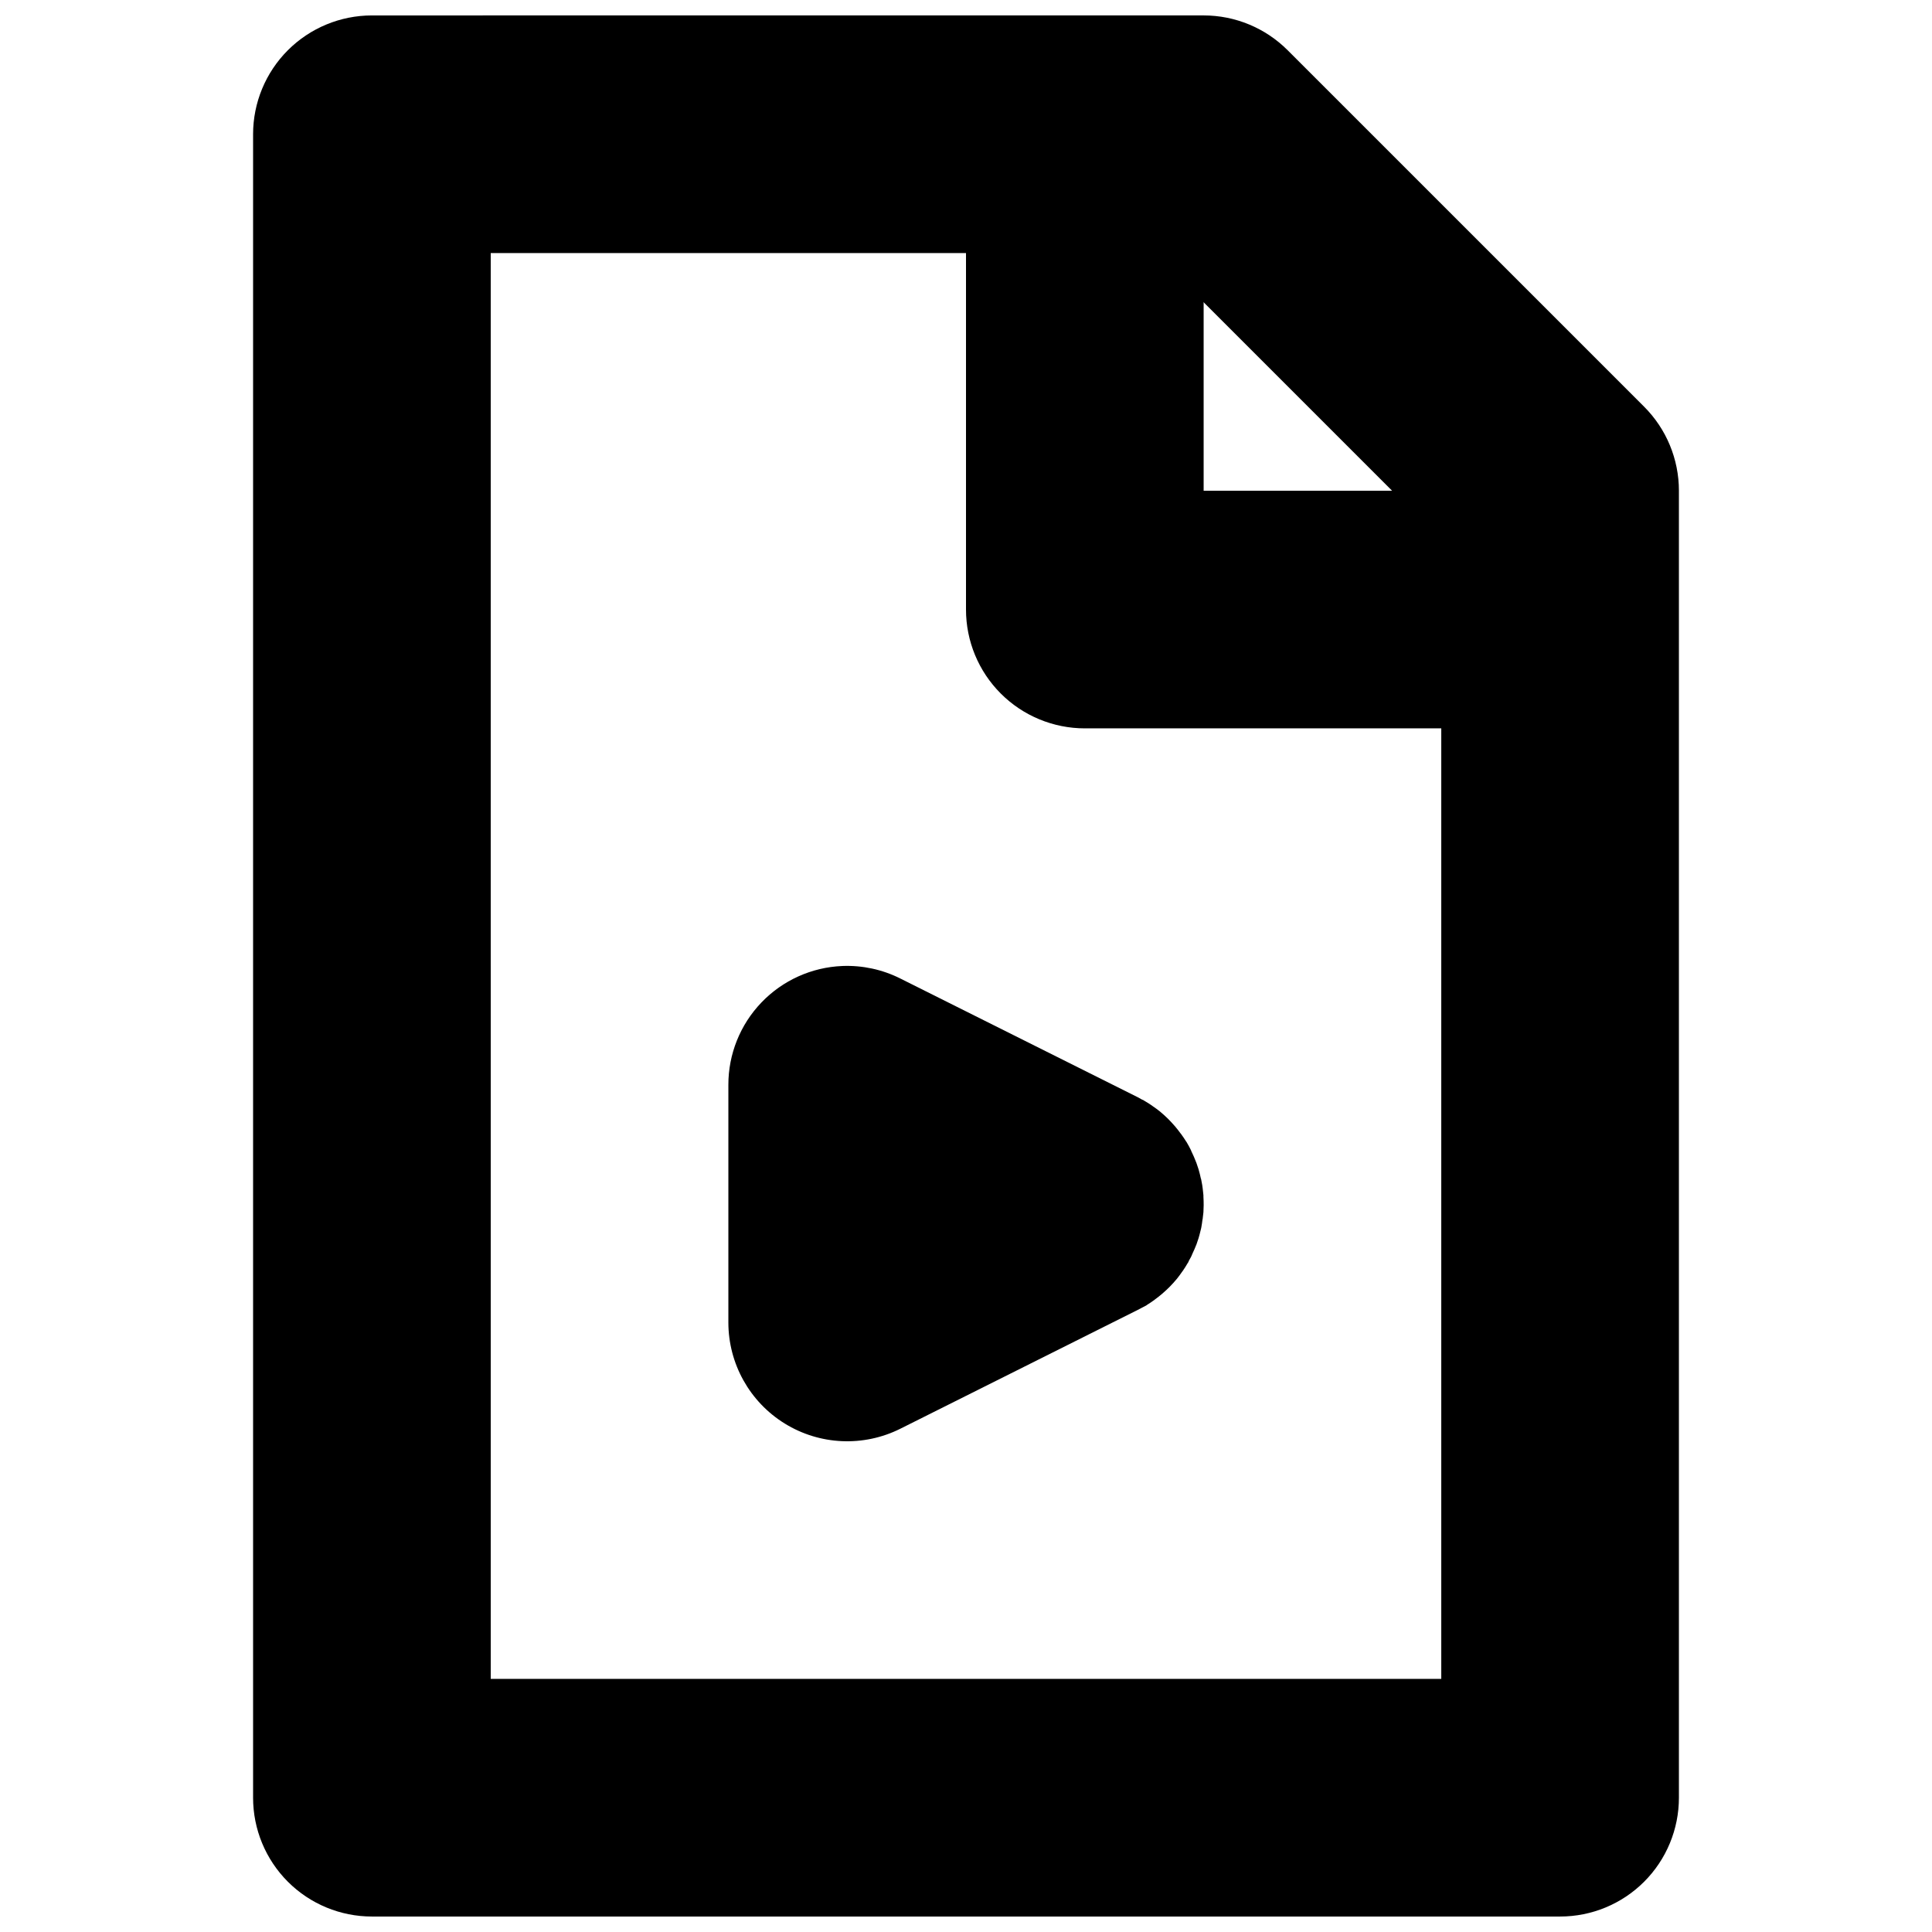
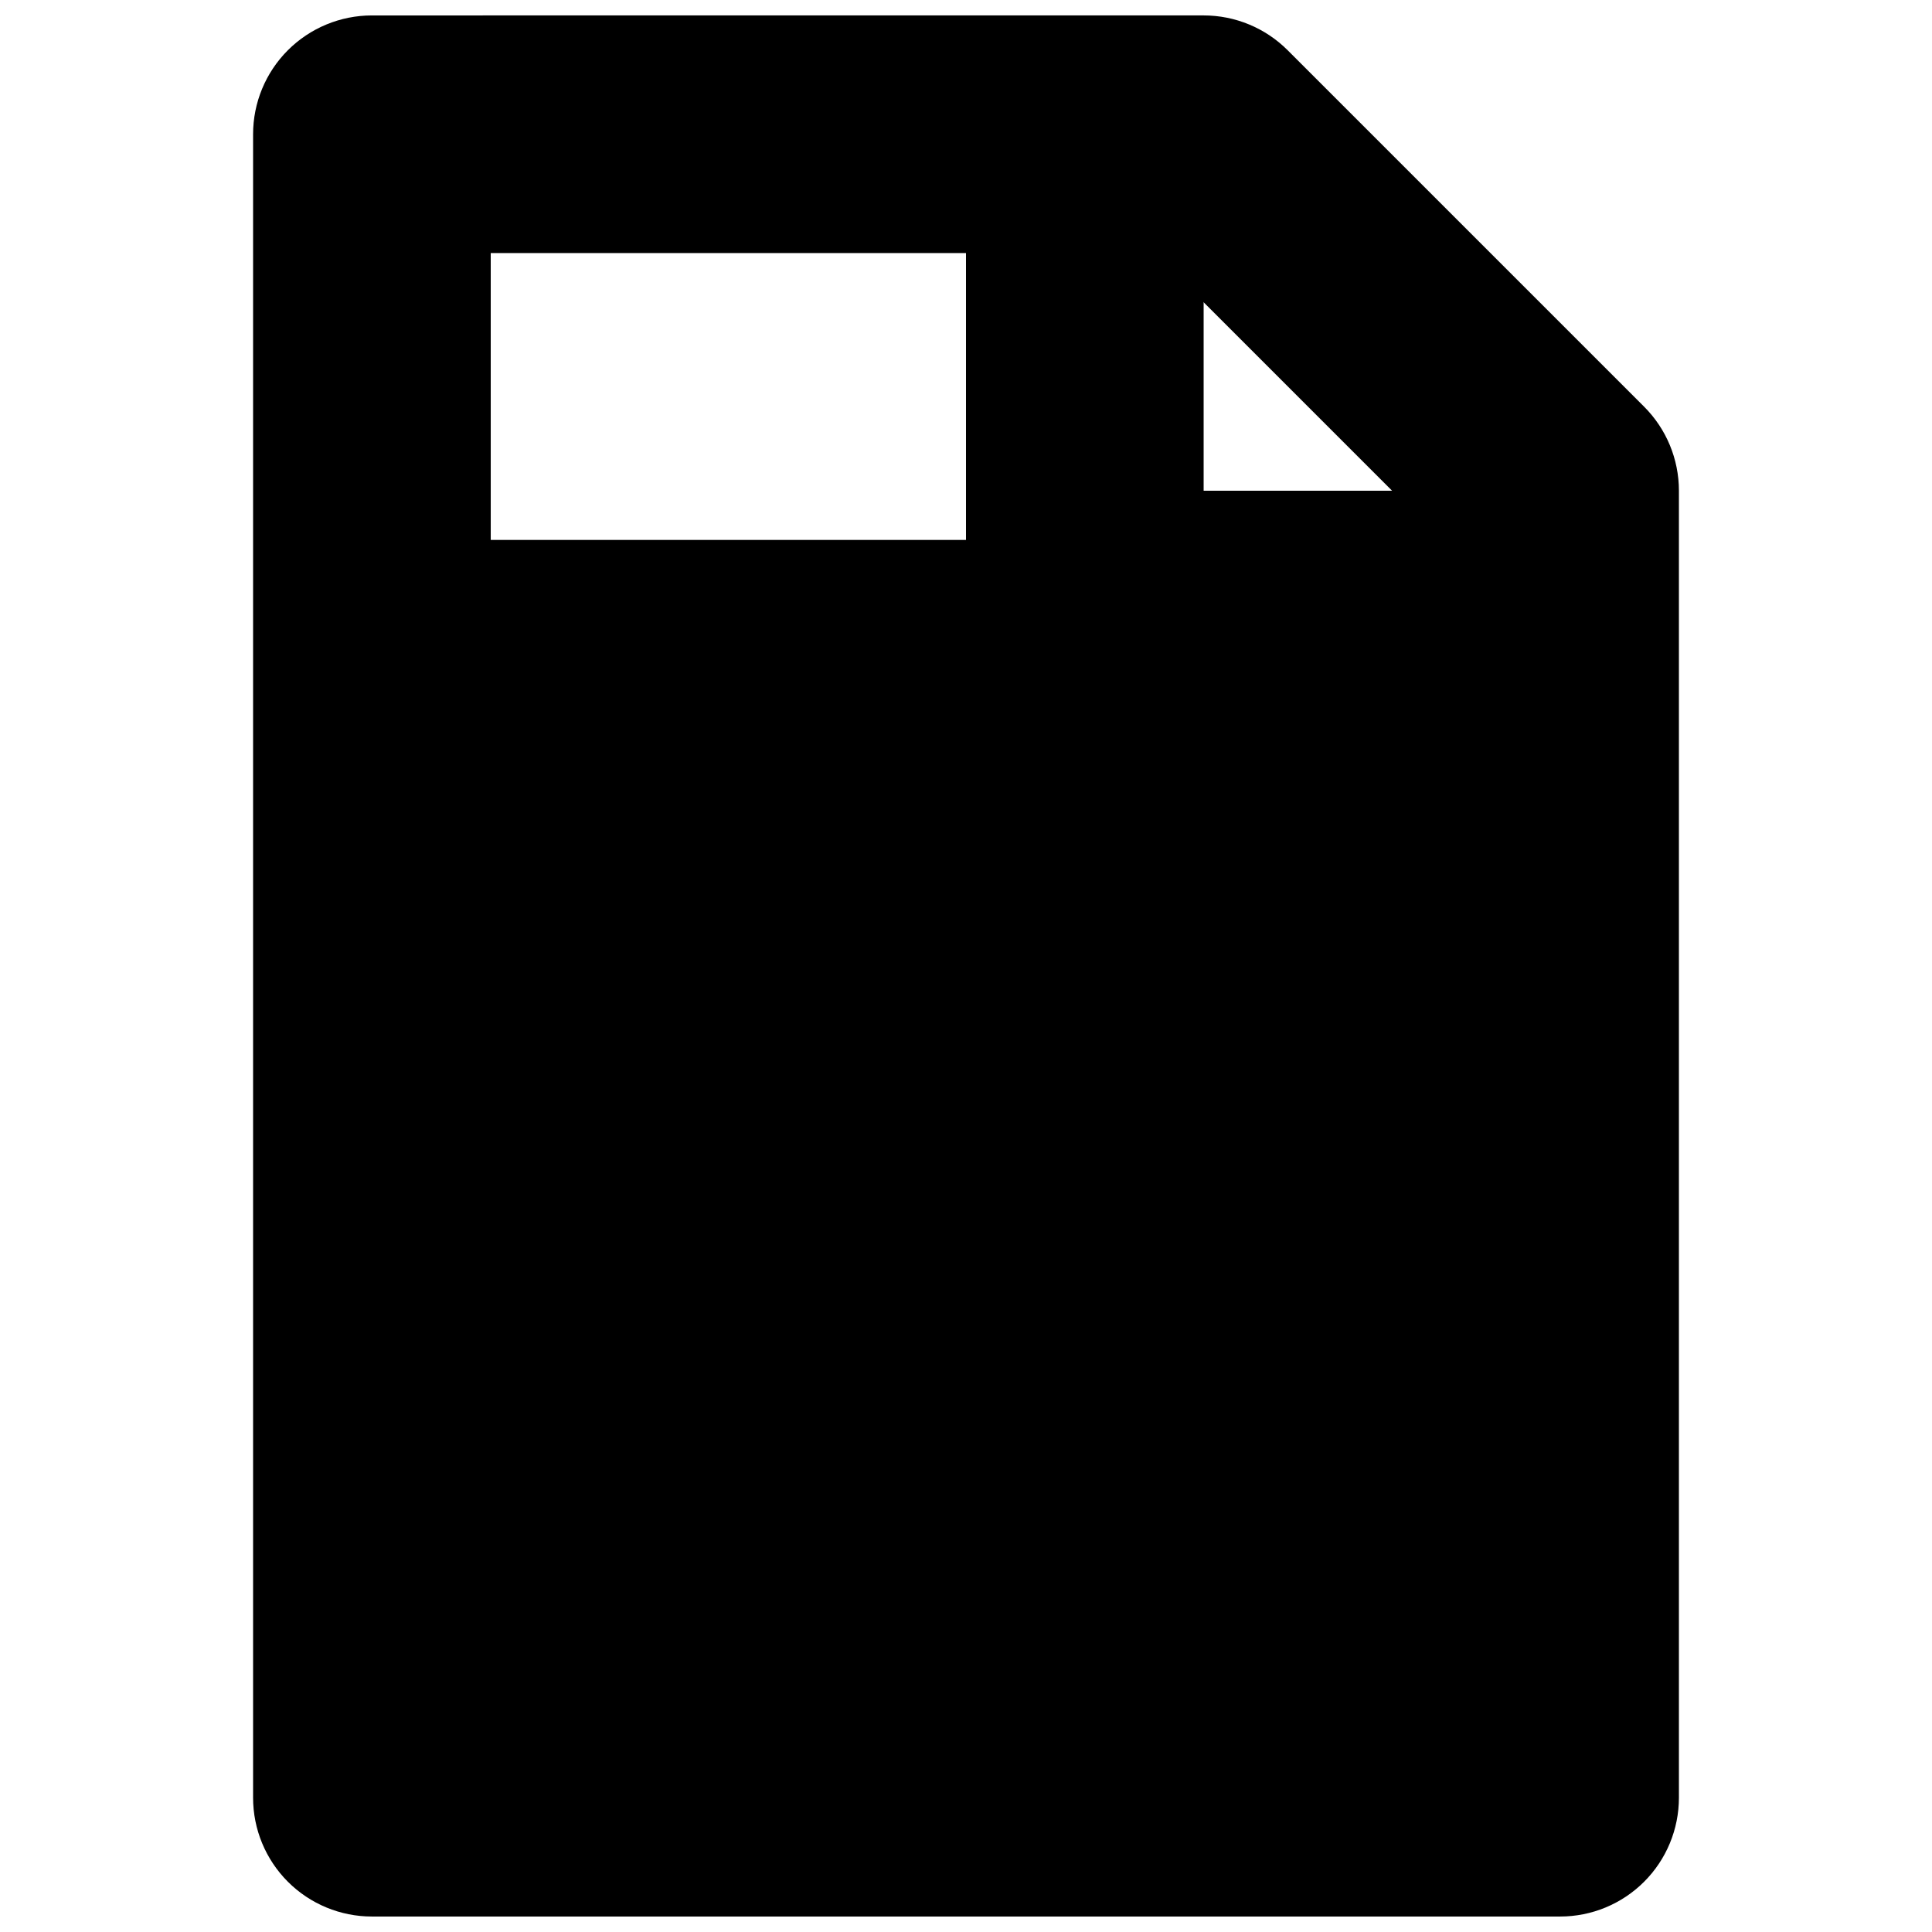
<svg xmlns="http://www.w3.org/2000/svg" width="800px" height="800px" version="1.1" viewBox="144 144 512 512">
  <defs>
    <clipPath id="a">
      <path d="m211 148.09h378v503.81h-378z" />
    </clipPath>
  </defs>
  <g clip-path="url(#a)">
-     <path d="m242.56 148.09c-8.352 0-16.363 3.316-22.27 9.219-5.902 5.906-9.223 13.918-9.219 22.27v440.83c-0.004 8.352 3.316 16.363 9.219 22.27 5.906 5.906 13.918 9.223 22.27 9.219h314.88c8.352 0.004 16.363-3.312 22.27-9.219s9.223-13.918 9.219-22.27v-346.37c0-8.352-3.316-16.359-9.223-22.266l-94.465-94.461c-5.902-5.906-13.914-9.227-22.262-9.227zm31.488 62.977h175.89l76.012 76.016v301.84h-251.9z" />
+     <path d="m242.56 148.09c-8.352 0-16.363 3.316-22.27 9.219-5.902 5.906-9.223 13.918-9.219 22.27v440.83c-0.004 8.352 3.316 16.363 9.219 22.27 5.906 5.906 13.918 9.223 22.27 9.219h314.88c8.352 0.004 16.363-3.312 22.27-9.219s9.223-13.918 9.219-22.27v-346.37c0-8.352-3.316-16.359-9.223-22.266l-94.465-94.461c-5.902-5.906-13.914-9.227-22.262-9.227zm31.488 62.977h175.89l76.012 76.016h-251.9z" />
  </g>
  <path d="m431.49 179.58c-8.355-0.004-16.363 3.312-22.27 9.219s-9.223 13.918-9.219 22.27v94.465c-0.004 8.352 3.312 16.359 9.219 22.266s13.918 9.223 22.27 9.223h94.461c8.355 0 16.363-3.316 22.27-9.223 5.906-5.902 9.223-13.914 9.219-22.266 0.004-8.352-3.312-16.363-9.219-22.27s-13.914-9.223-22.27-9.219h-62.973v-62.977c0-8.352-3.316-16.363-9.223-22.27s-13.914-9.223-22.266-9.219z" />
-   <path d="m431.49 462.98-62.977-31.488v62.977l62.977-31.488" />
  <path d="m367.22 400c-8.125 0.332-15.805 3.797-21.434 9.668-5.629 5.867-8.77 13.688-8.762 21.82v62.973c0 10.914 5.648 21.051 14.934 26.789 9.281 5.738 20.875 6.258 30.637 1.379l62.914-31.488c0.438-0.215 0.867-0.441 1.293-0.676 0.352-0.176 0.699-0.363 1.043-0.555 0.023-0.02 0.043-0.039 0.062-0.059 0.715-0.445 1.414-0.918 2.094-1.414 0.02-0.023 0.039-0.043 0.059-0.062 0.699-0.504 1.375-1.039 2.031-1.602 0.02-0.02 0.039-0.039 0.062-0.059 0.637-0.551 1.25-1.125 1.844-1.723 0.02-0.02 0.039-0.043 0.062-0.062 0.598-0.609 1.172-1.246 1.719-1.906 0.023-0.02 0.043-0.039 0.062-0.062 0.543-0.676 1.055-1.371 1.539-2.09l0.062-0.062c0.477-0.699 0.93-1.414 1.352-2.152 0.02-0.02 0.039-0.039 0.062-0.059 0.082-0.188 0.164-0.371 0.246-0.555 0.188-0.324 0.375-0.652 0.551-0.984 0.129-0.285 0.25-0.574 0.371-0.863 0.355-0.742 0.684-1.504 0.984-2.273 0.02-0.043 0.039-0.082 0.059-0.125 0.203-0.547 0.387-1.102 0.555-1.66 0.086-0.285 0.168-0.57 0.246-0.859 0.16-0.57 0.305-1.145 0.43-1.723 0.023-0.102 0.043-0.203 0.062-0.309 0.125-0.691 0.23-1.391 0.309-2.09 0.02-0.062 0.039-0.121 0.062-0.184v-0.125c0.074-0.531 0.137-1.062 0.184-1.598 0.039-0.613 0.059-1.23 0.062-1.844 0.004-0.762-0.016-1.52-0.062-2.277v-0.367c-0.047-0.578-0.109-1.152-0.184-1.723-0.039-0.309-0.078-0.617-0.125-0.922-0.086-0.559-0.191-1.109-0.309-1.66-0.02-0.043-0.039-0.082-0.059-0.125-0.172-0.828-0.379-1.648-0.617-2.461-0.168-0.559-0.352-1.109-0.555-1.66-0.207-0.559-0.434-1.113-0.676-1.66-0.23-0.539-0.477-1.07-0.738-1.598v-0.062c-0.379-0.773-0.789-1.535-1.23-2.273-0.02-0.023-0.039-0.043-0.059-0.062-0.445-0.715-0.918-1.414-1.414-2.09l-0.062-0.062c-0.504-0.699-1.039-1.375-1.598-2.031-0.023-0.02-0.043-0.039-0.062-0.059-0.551-0.641-1.125-1.254-1.723-1.848-0.02-0.02-0.043-0.039-0.062-0.062-0.609-0.598-1.246-1.172-1.906-1.719-0.02-0.023-0.039-0.043-0.062-0.062-0.676-0.543-1.371-1.055-2.09-1.539-0.02-0.02-0.039-0.039-0.062-0.059-0.699-0.48-1.414-0.934-2.152-1.355-0.02-0.02-0.039-0.039-0.059-0.062-0.184-0.082-0.371-0.164-0.555-0.246-0.324-0.188-0.652-0.375-0.984-0.551l-62.977-31.488c-4.762-2.391-10.051-3.531-15.375-3.32z" />
</svg>